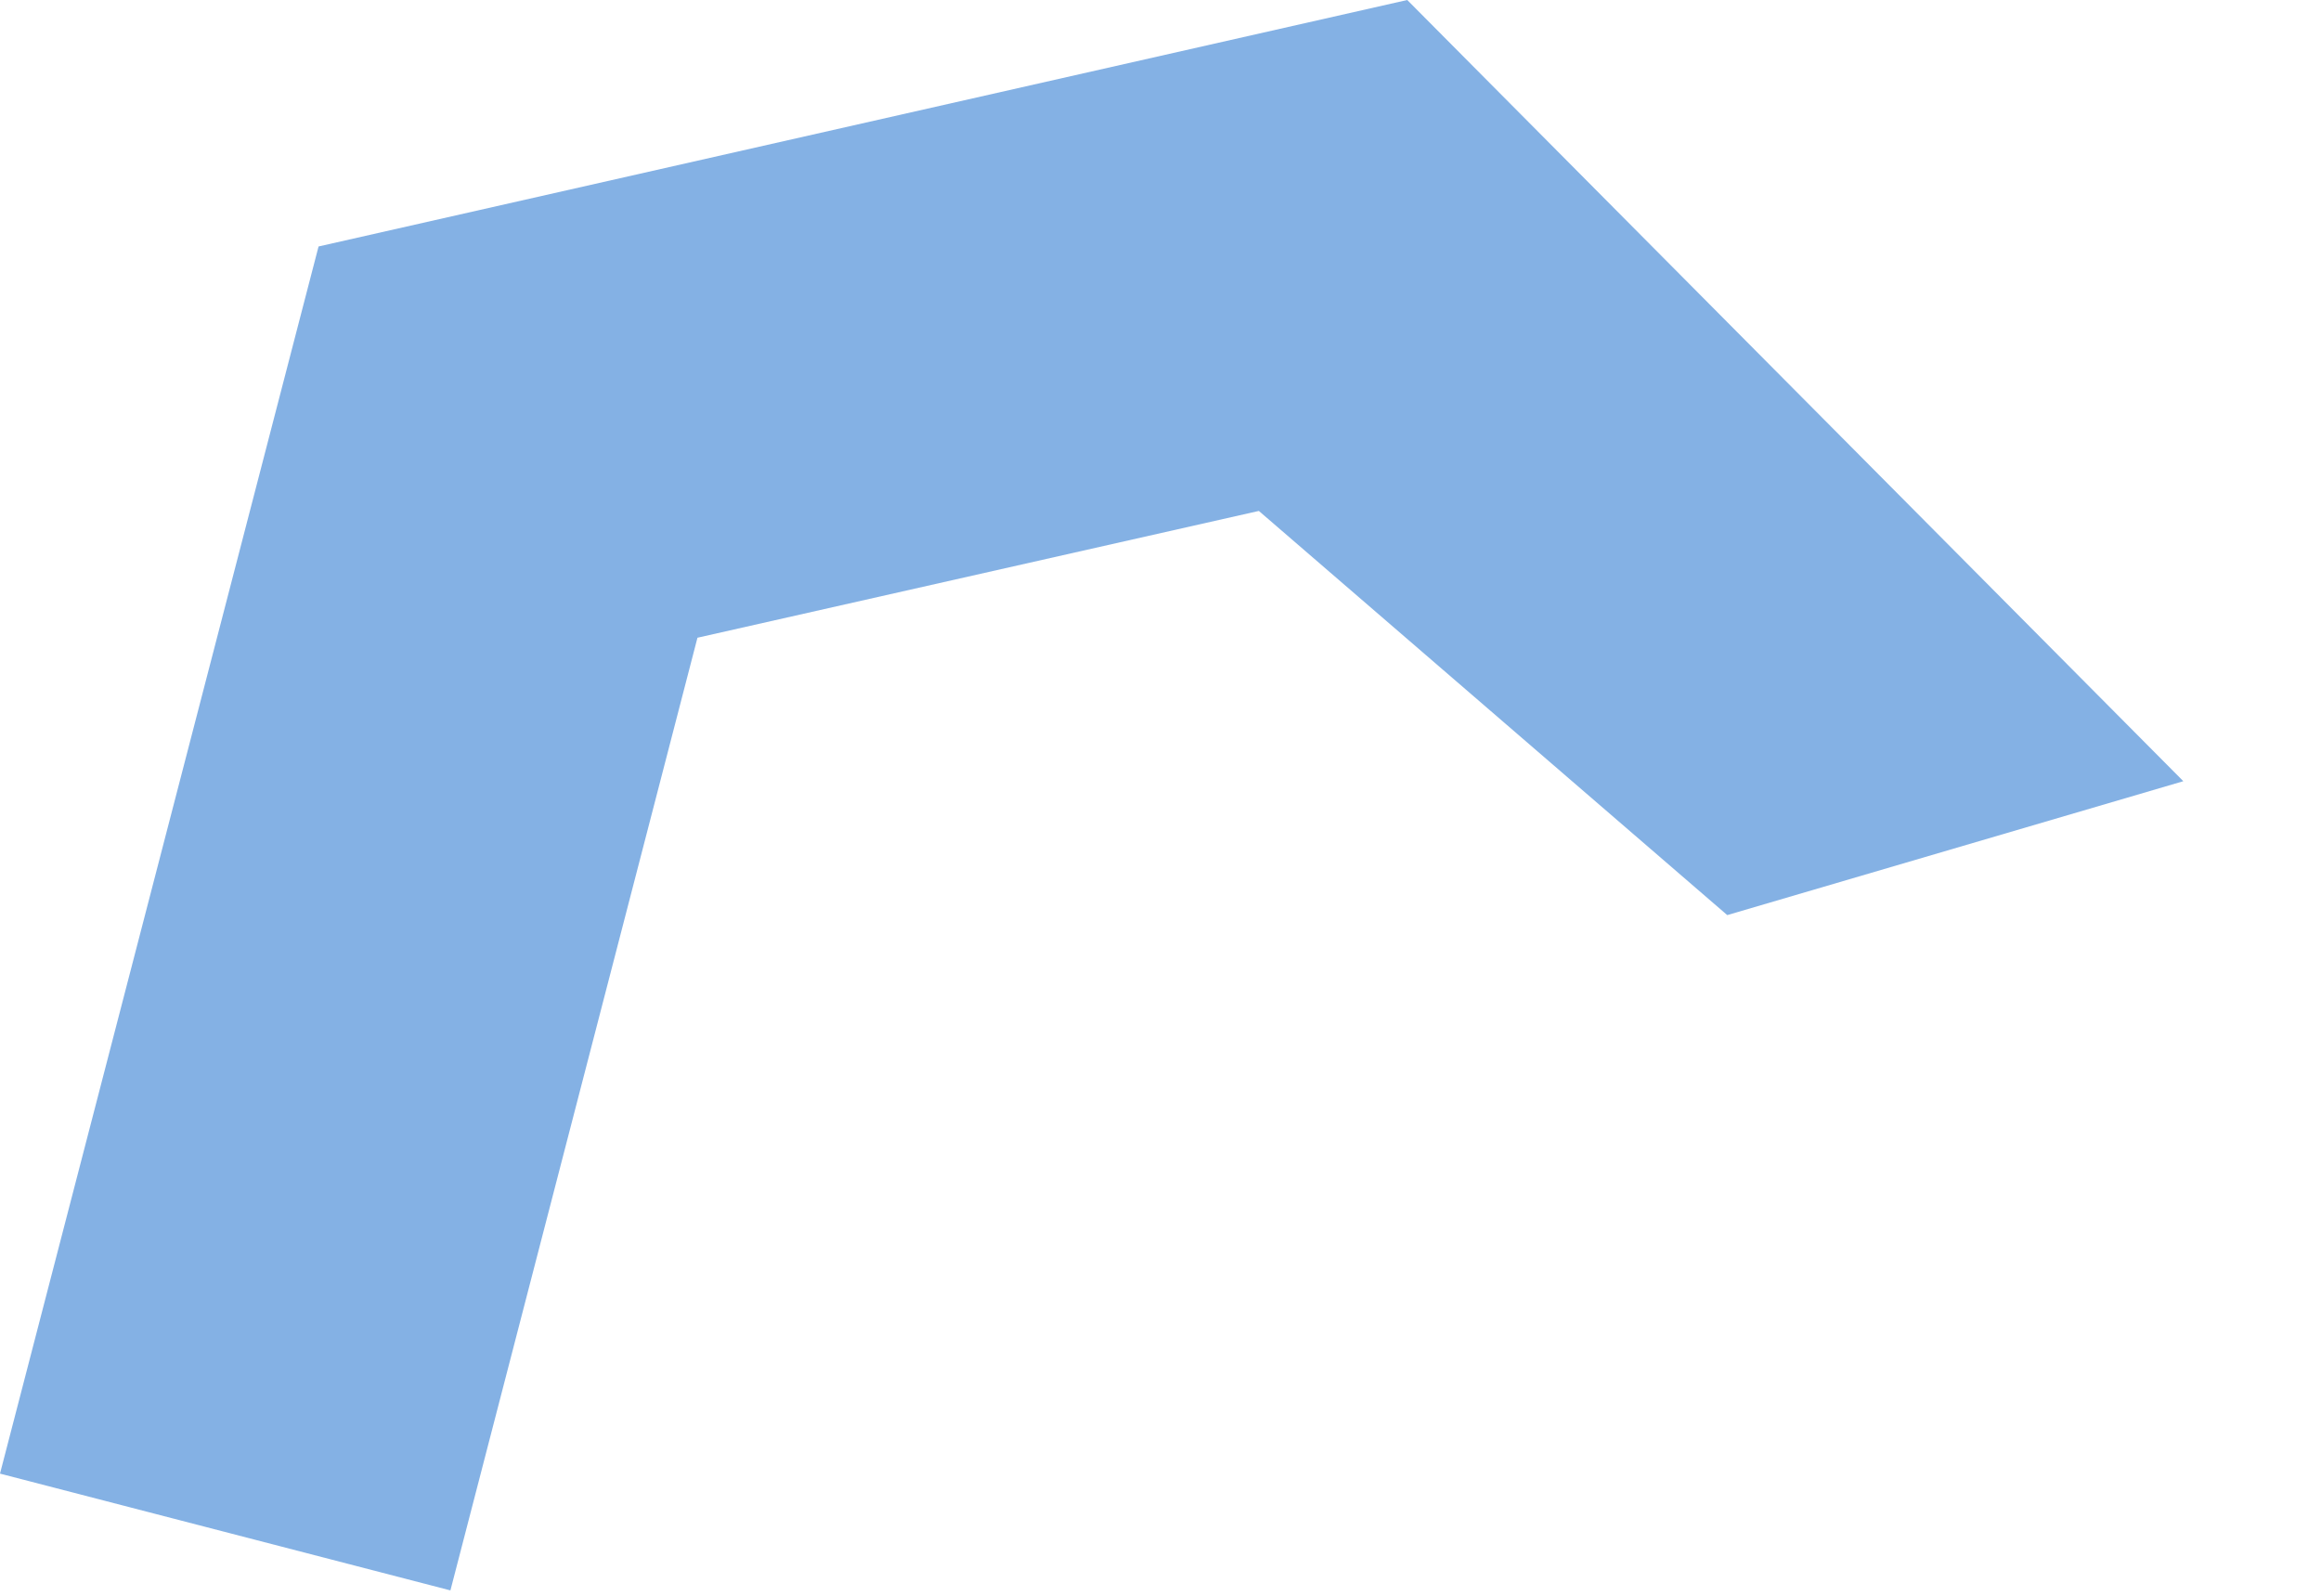
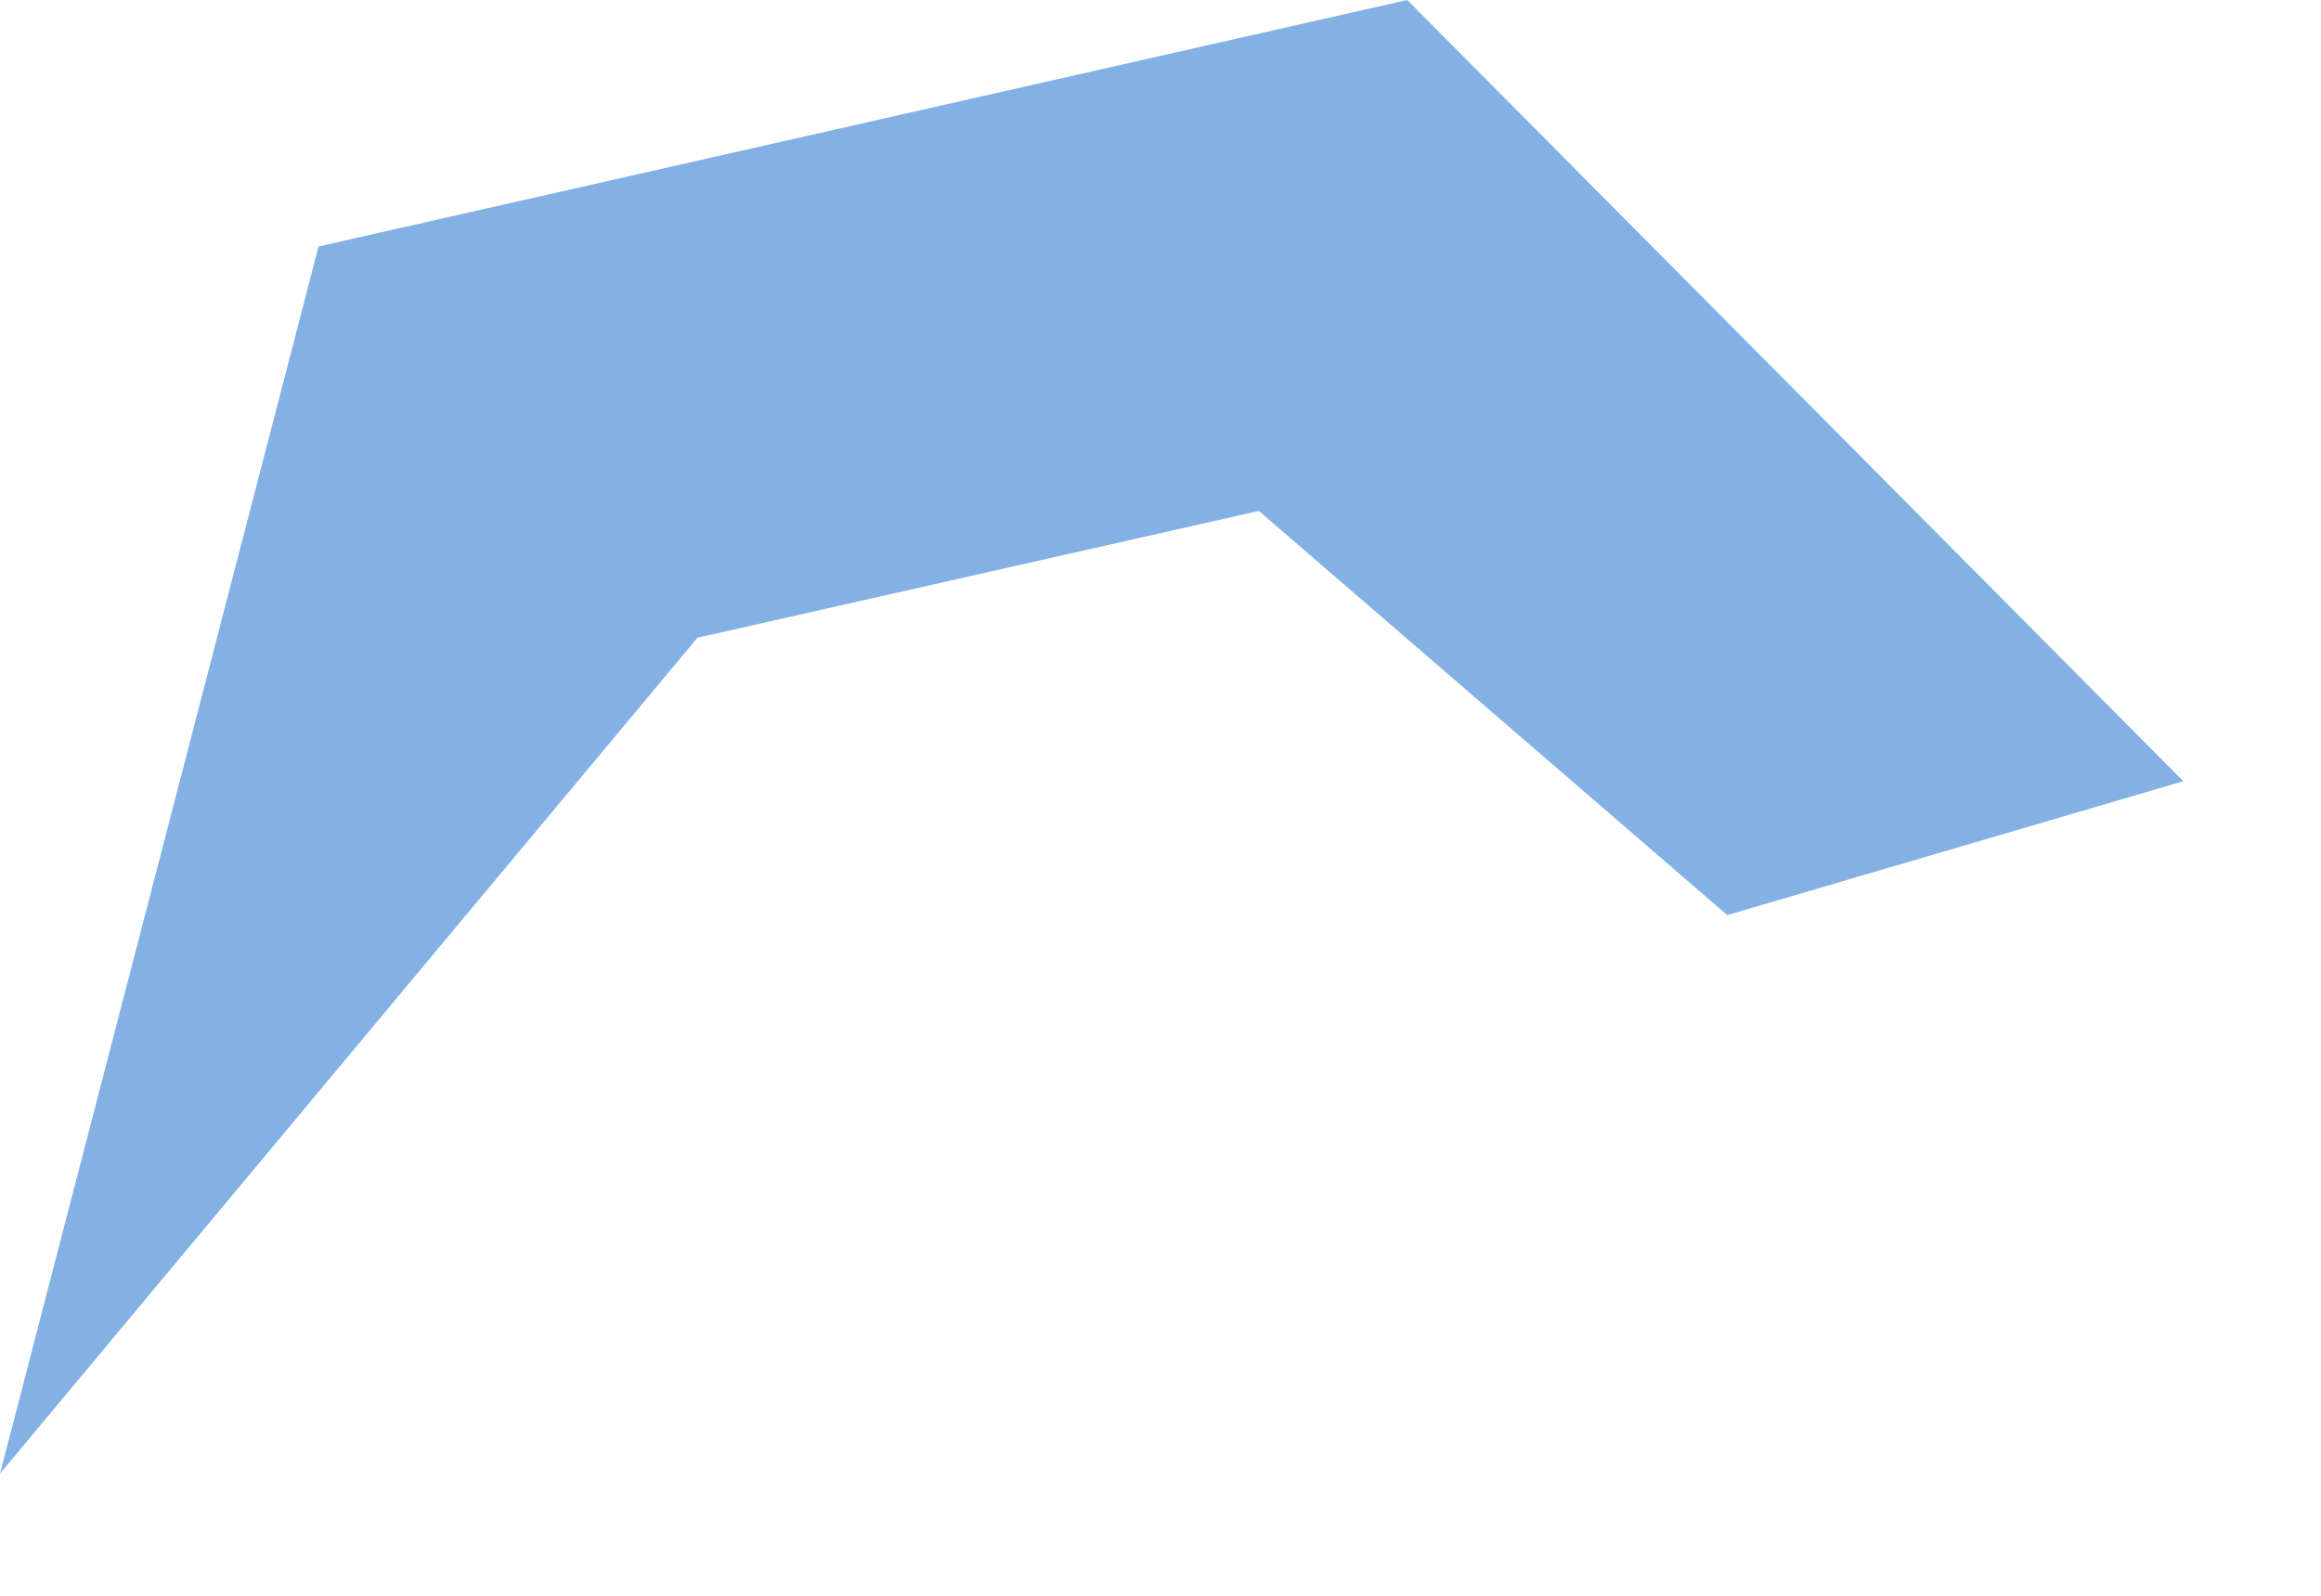
<svg xmlns="http://www.w3.org/2000/svg" fill="none" height="100%" overflow="visible" preserveAspectRatio="none" style="display: block;" viewBox="0 0 16 11" width="100%">
-   <path d="M0 10.158L2.196 1.699L9.701 0L15.051 5.385L11.907 6.308L8.678 3.522L4.808 4.396L3.105 10.963L0 10.158Z" fill="#84B1E4" id="Vector" />
+   <path d="M0 10.158L2.196 1.699L9.701 0L15.051 5.385L11.907 6.308L8.678 3.522L4.808 4.396L0 10.158Z" fill="#84B1E4" id="Vector" />
</svg>